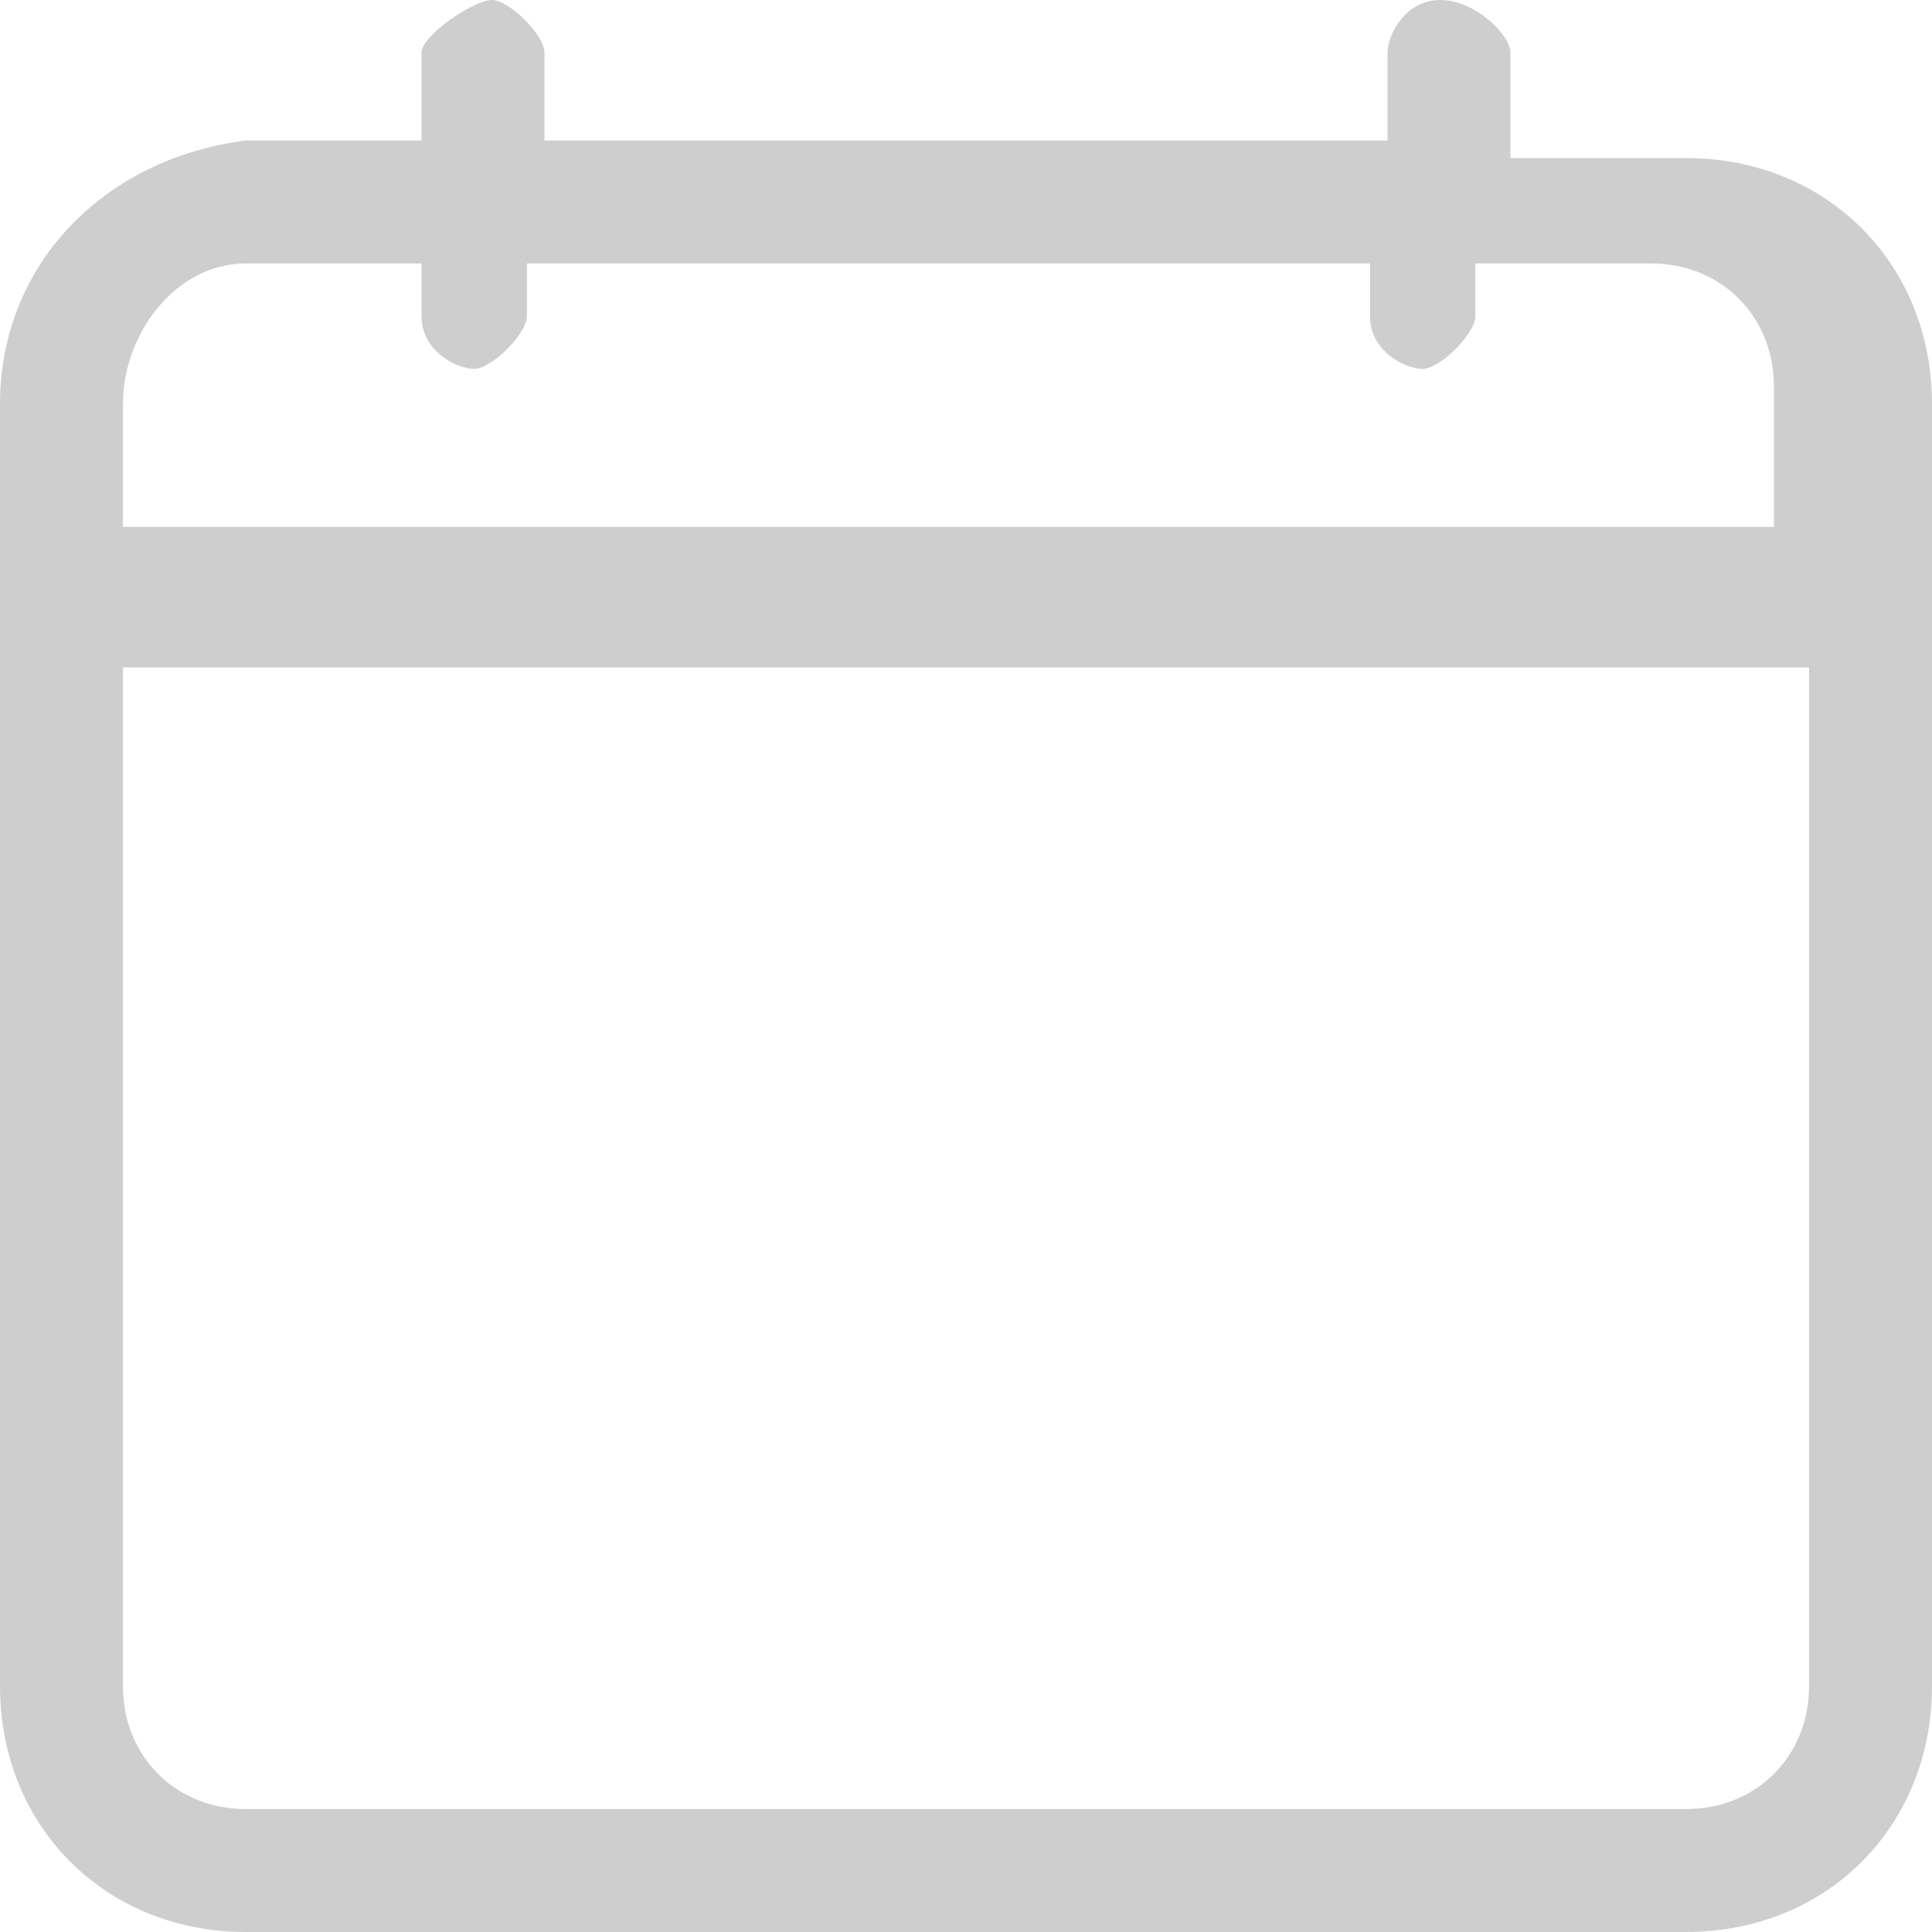
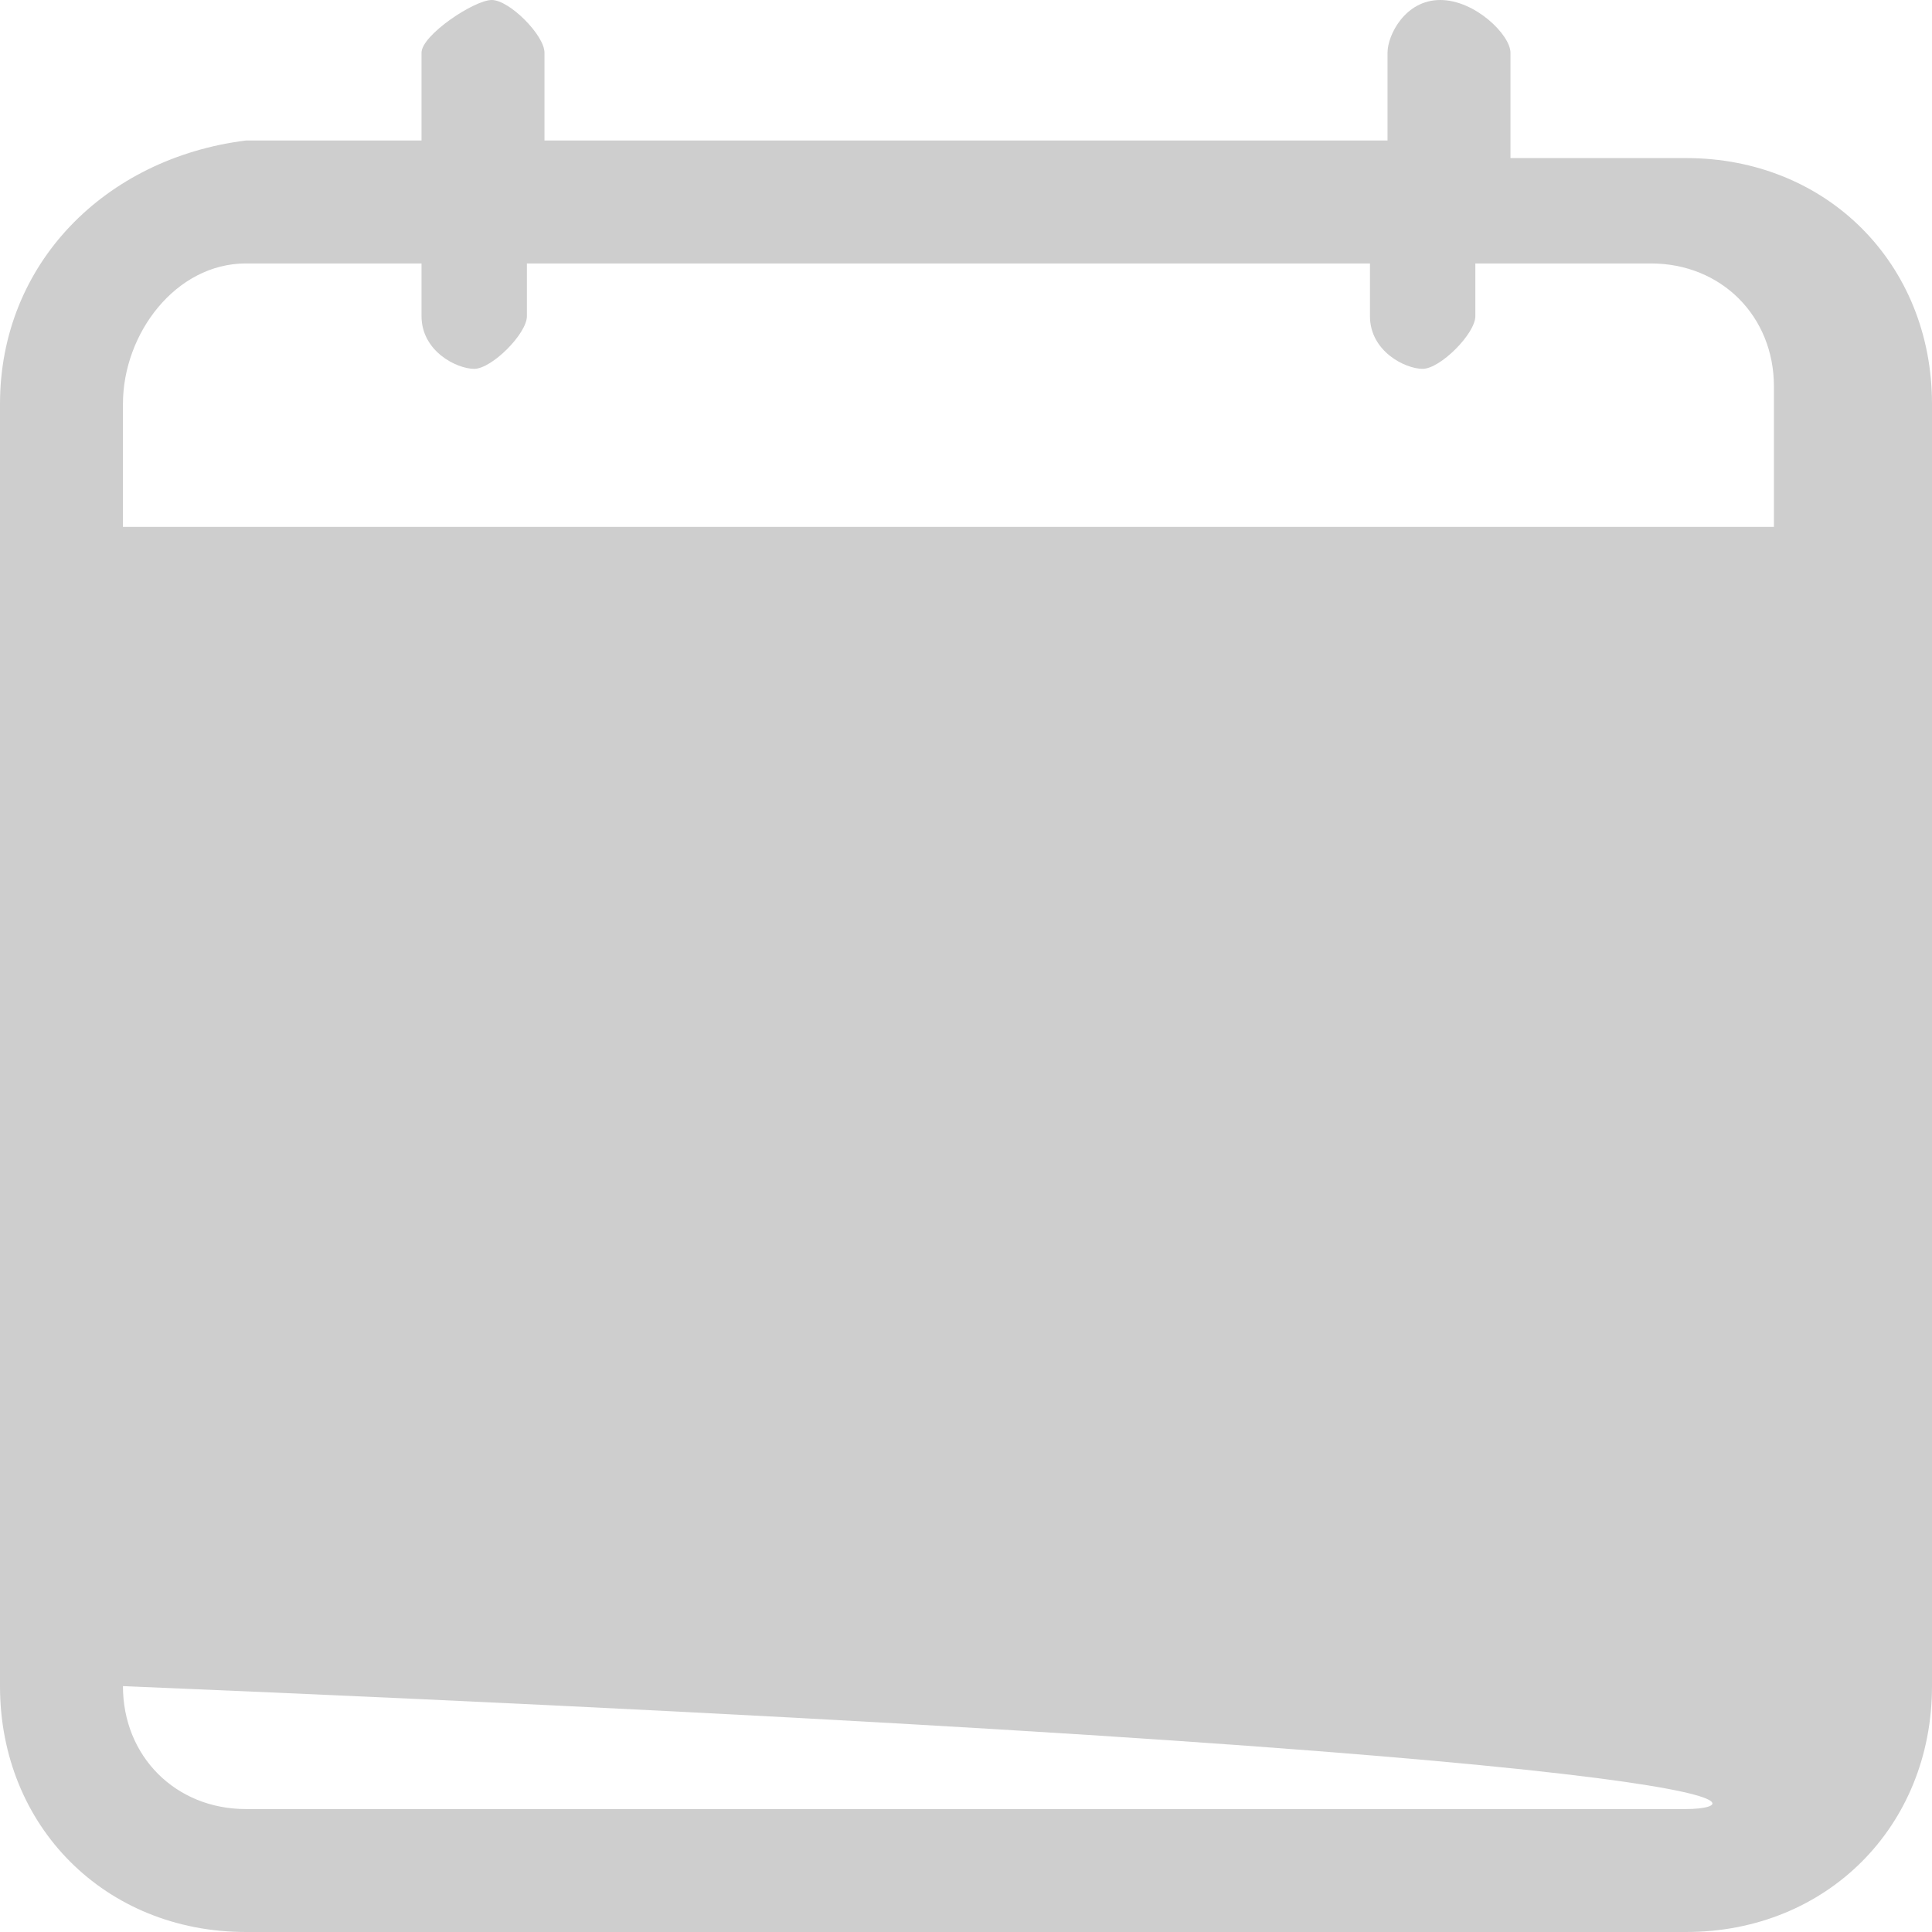
<svg xmlns="http://www.w3.org/2000/svg" version="1.1" id="Warstwa_1" x="0px" y="0px" viewBox="0 0 11 11" style="enable-background:new 0 0 11 11;" xml:space="preserve">
  <style type="text/css">
	.st0{fill:#CECECE;}
</style>
  <g>
-     <path class="st0" d="M9.6,0.9h-1V0.3C8.6,0.2,8.4,0,8.2,0S7.9,0.2,7.9,0.3v0.5H3.1V0.3C3.1,0.2,2.9,0,2.8,0S2.4,0.2,2.4,0.3v0.5h-1   C0.6,0.9,0,1.5,0,2.3v7.3C0,10.4,0.6,11,1.4,11h8.2c0.8,0,1.4-0.6,1.4-1.4V2.3C11,1.5,10.4,0.9,9.6,0.9z M1.4,1.5h1v0.3   c0,0.2,0.2,0.3,0.3,0.3s0.3-0.2,0.3-0.3V1.5h4.8v0.3c0,0.2,0.2,0.3,0.3,0.3s0.3-0.2,0.3-0.3V1.5h1c0.4,0,0.7,0.3,0.7,0.7v0.8H0.7   V2.3C0.7,1.9,1,1.5,1.4,1.5z M9.6,10.3H1.4C1,10.3,0.7,10,0.7,9.6V3.8h9.6v5.8C10.3,10,10,10.3,9.6,10.3z" />
+     <path class="st0" d="M9.6,0.9h-1V0.3C8.6,0.2,8.4,0,8.2,0S7.9,0.2,7.9,0.3v0.5H3.1V0.3C3.1,0.2,2.9,0,2.8,0S2.4,0.2,2.4,0.3v0.5h-1   C0.6,0.9,0,1.5,0,2.3v7.3C0,10.4,0.6,11,1.4,11h8.2c0.8,0,1.4-0.6,1.4-1.4V2.3C11,1.5,10.4,0.9,9.6,0.9z M1.4,1.5h1v0.3   c0,0.2,0.2,0.3,0.3,0.3s0.3-0.2,0.3-0.3V1.5h4.8v0.3c0,0.2,0.2,0.3,0.3,0.3s0.3-0.2,0.3-0.3V1.5h1c0.4,0,0.7,0.3,0.7,0.7v0.8H0.7   V2.3C0.7,1.9,1,1.5,1.4,1.5z M9.6,10.3H1.4C1,10.3,0.7,10,0.7,9.6V3.8v5.8C10.3,10,10,10.3,9.6,10.3z" />
  </g>
</svg>